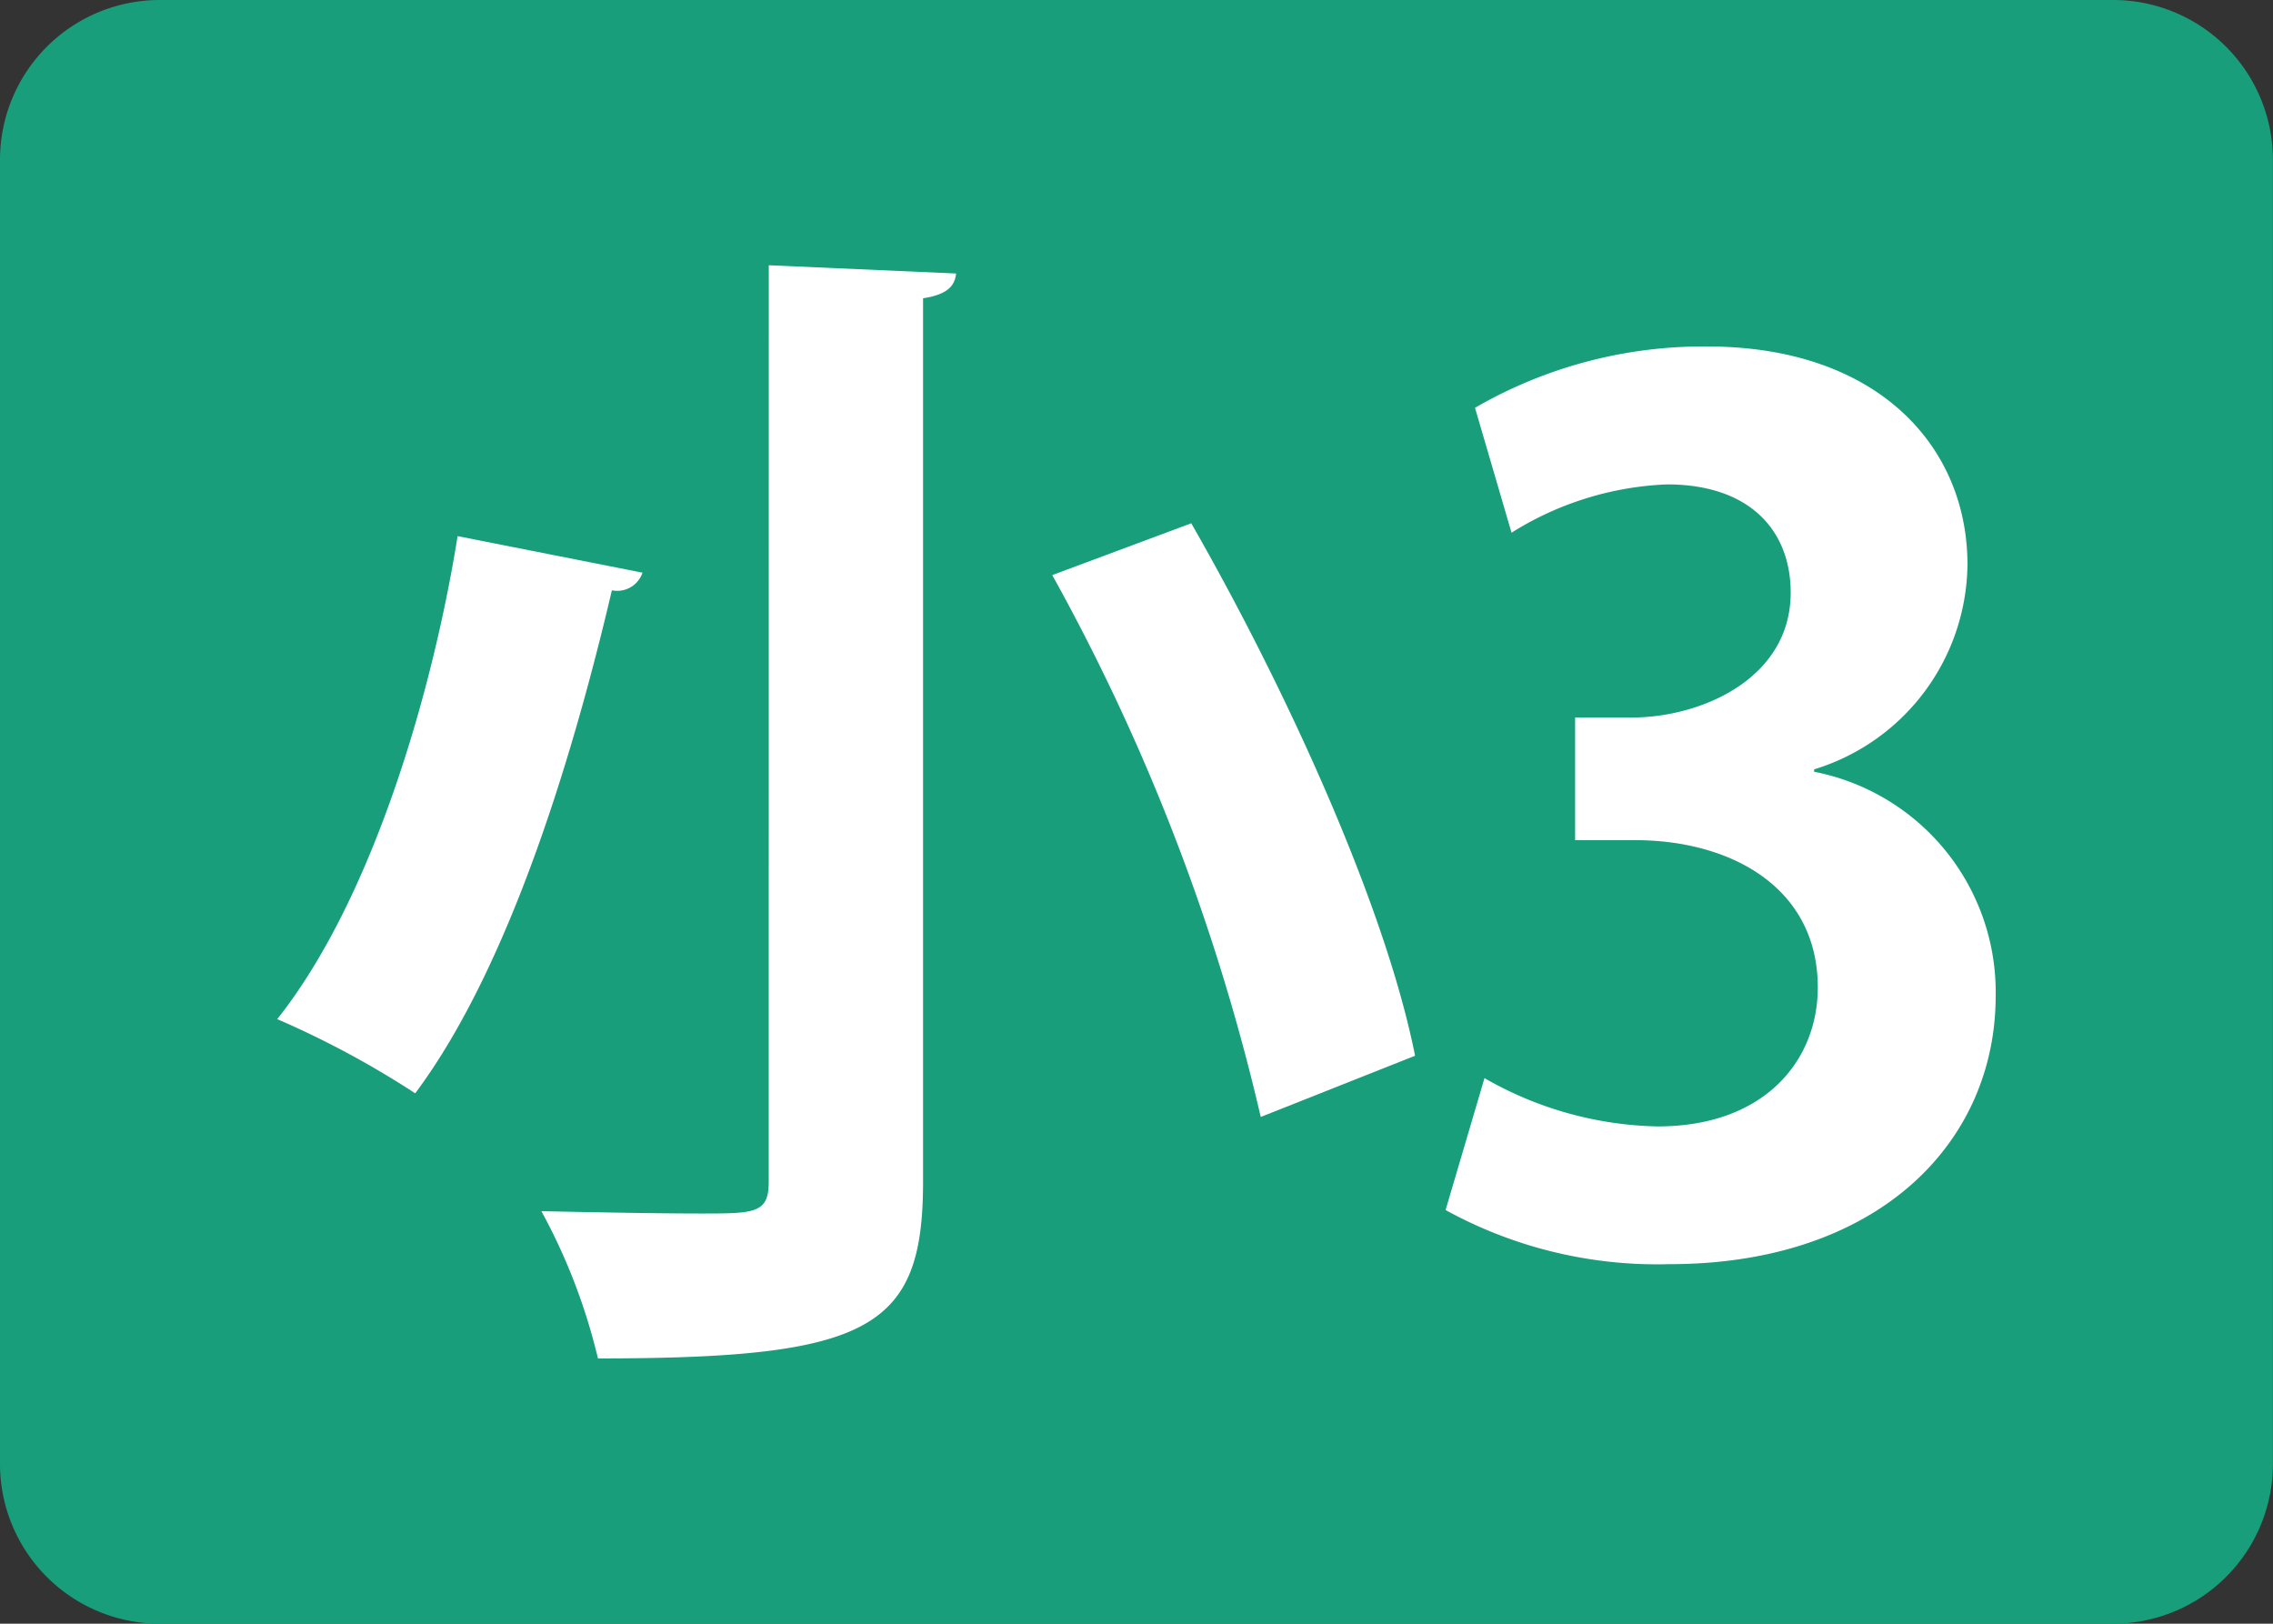
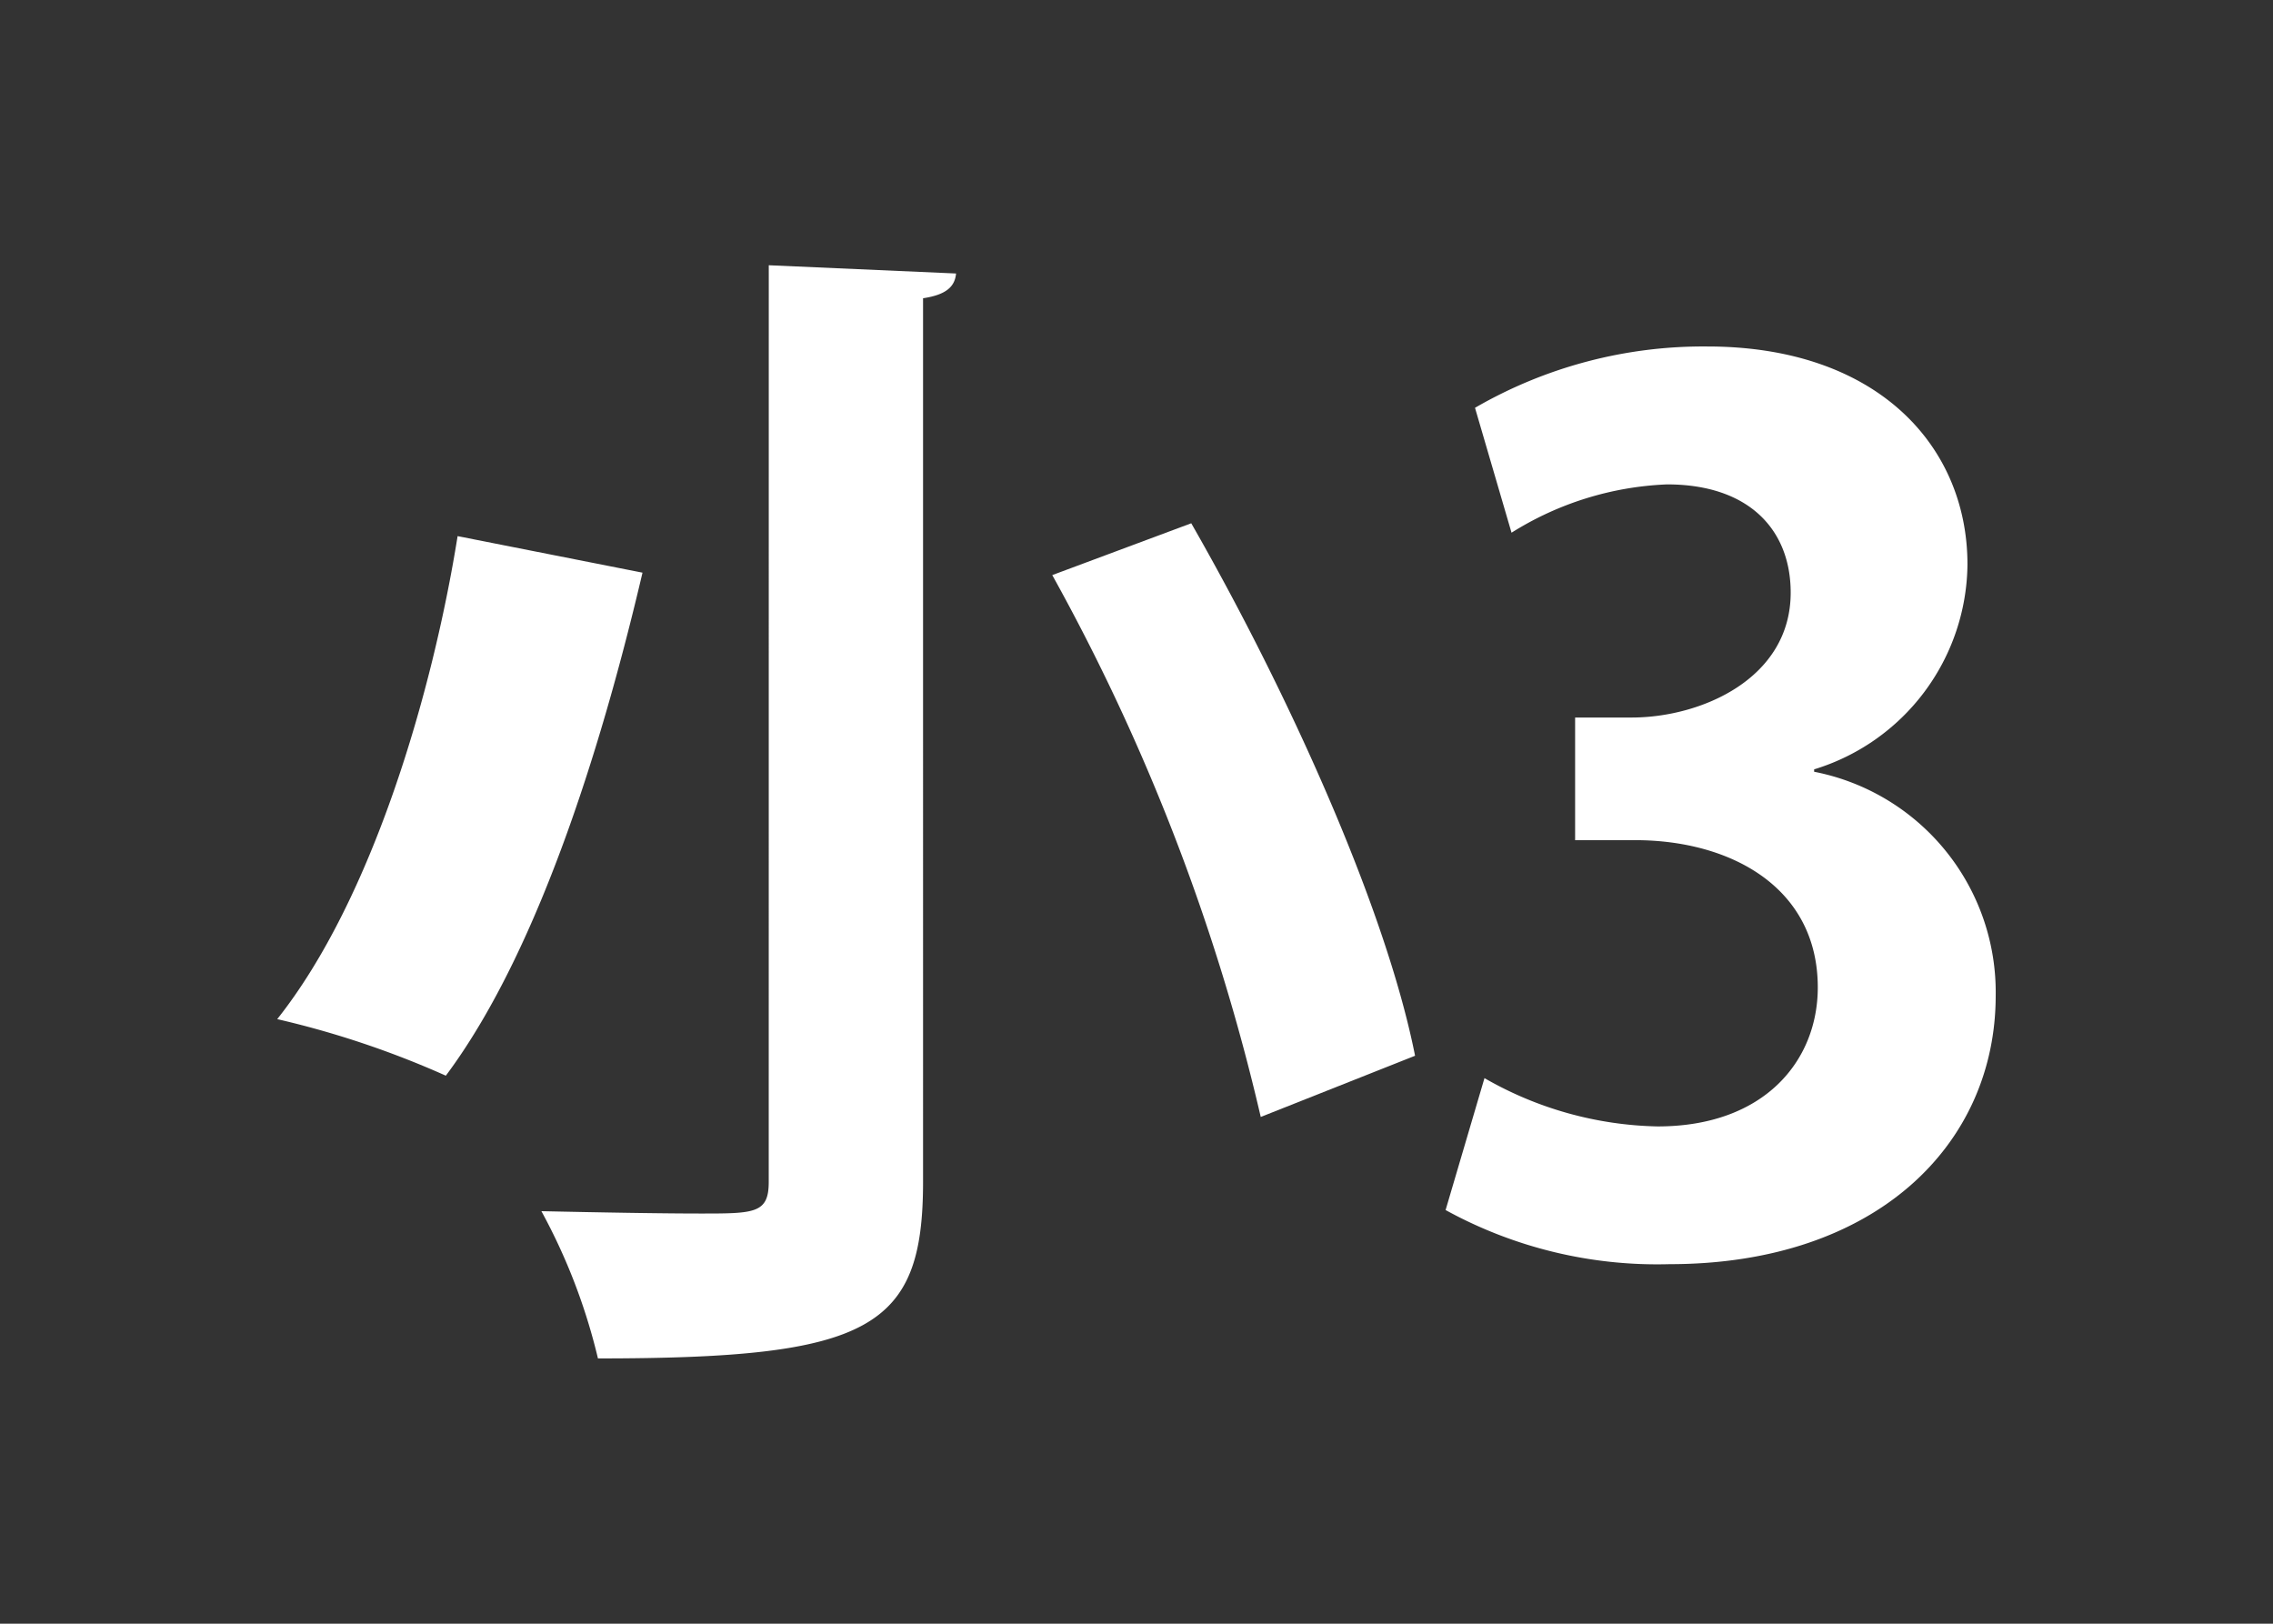
<svg xmlns="http://www.w3.org/2000/svg" id="_230600京葉学院様_HP用アイコン_小3" data-name="230600京葉学院様_HP用アイコン_小3" width="50.402" height="36" viewBox="0 0 50.402 36">
  <rect x="0" y="0" width="50.402" height="36" fill="#333333" stroke="none" />
  <defs>
    <style>
      .cls-1 {
        fill: #199e7b;
      }

      .cls-2 {
        fill: #fff;
      }
    </style>
  </defs>
-   <path id="パス_20" data-name="パス 20" class="cls-1" d="M46.859,36H3.542A3.542,3.542,0,0,1,0,32.459V3.542A3.543,3.543,0,0,1,3.542,0H46.86A3.543,3.543,0,0,1,50.4,3.542V32.459A3.543,3.543,0,0,1,46.859,36Z" />
  <g id="グループ_19" data-name="グループ 19" transform="translate(6.147 5.881)">
    <g id="グループ_18" data-name="グループ 18">
-       <path id="パス_21" data-name="パス 21" class="cls-2" d="M56.5,53.126a.591.591,0,0,1-.679.391c-.784,3.343-2.195,8.254-4.361,11.153A20.4,20.4,0,0,0,48.4,63.025c2.116-2.665,3.448-7.261,4-10.709Zm2.8-6.816,4.153.183c-.027.287-.21.47-.732.549V66.63c0,3.265-1.175,3.918-7.209,3.918a13.145,13.145,0,0,0-1.254-3.265c1.254.027,2.638.052,3.526.052,1.2,0,1.515,0,1.515-.7ZM70.209,65.194A46.26,46.26,0,0,0,65.586,53.18l3.082-1.149c2.141,3.735,4.309,8.514,4.963,11.806Z" transform="translate(-48.4 -46.31)" />
+       <path id="パス_21" data-name="パス 21" class="cls-2" d="M56.5,53.126c-.784,3.343-2.195,8.254-4.361,11.153A20.4,20.4,0,0,0,48.4,63.025c2.116-2.665,3.448-7.261,4-10.709Zm2.8-6.816,4.153.183c-.027.287-.21.47-.732.549V66.63c0,3.265-1.175,3.918-7.209,3.918a13.145,13.145,0,0,0-1.254-3.265c1.254.027,2.638.052,3.526.052,1.2,0,1.515,0,1.515-.7ZM70.209,65.194A46.26,46.26,0,0,0,65.586,53.18l3.082-1.149c2.141,3.735,4.309,8.514,4.963,11.806Z" transform="translate(-48.4 -46.31)" />
      <path id="パス_22" data-name="パス 22" class="cls-2" d="M260.576,69.92a4.981,4.981,0,0,1,4.022,4.962c0,3.291-2.638,5.955-7.235,5.955a9.74,9.74,0,0,1-4.963-1.2l.862-2.925a8,8,0,0,0,3.839,1.071c2.376,0,3.552-1.463,3.552-3.082,0-2.22-1.933-3.265-4.049-3.265h-1.332V68.717h1.254c1.541,0,3.526-.862,3.526-2.769,0-1.384-.914-2.4-2.742-2.4a7,7,0,0,0-3.448,1.071l-.81-2.769A10.1,10.1,0,0,1,258.2,60.49c3.787,0,5.772,2.22,5.772,4.832a4.8,4.8,0,0,1-3.4,4.544v.053Z" transform="translate(-226.492 -58.689)" />
    </g>
  </g>
</svg>